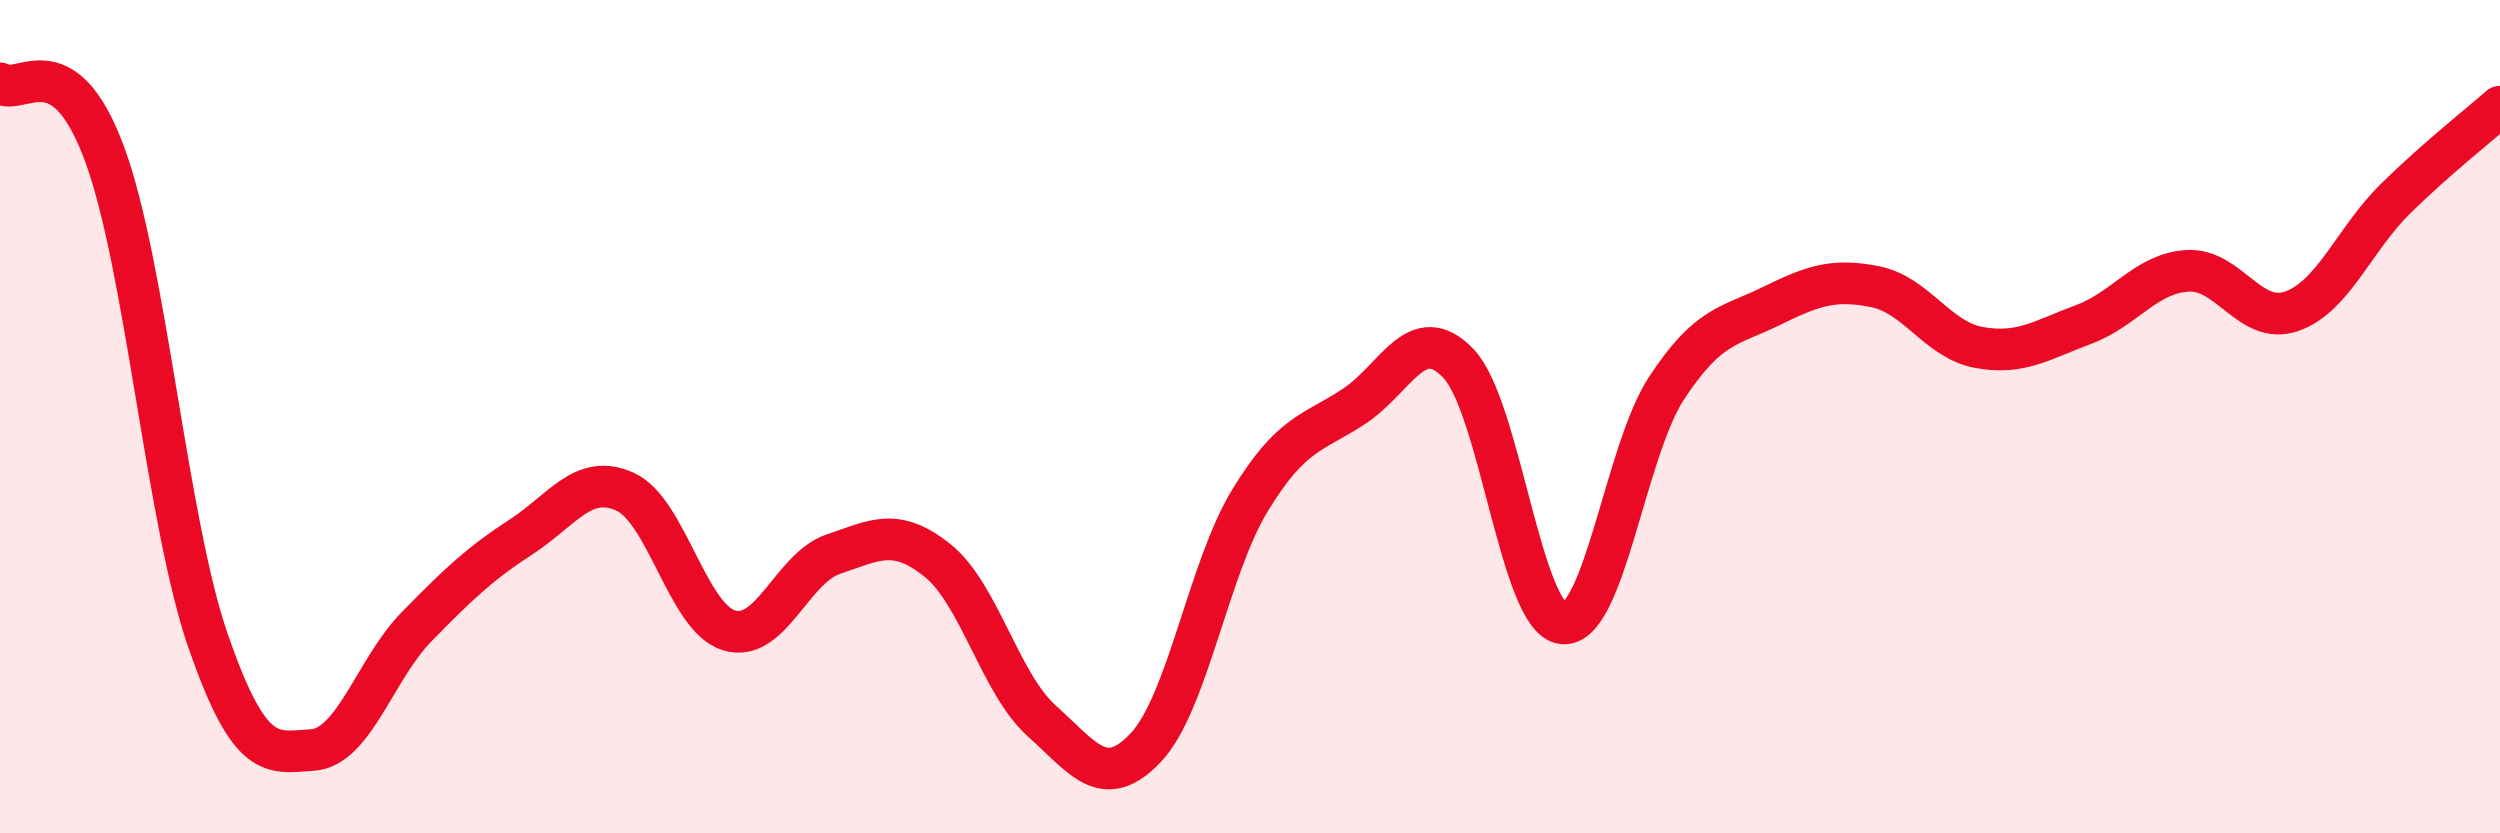
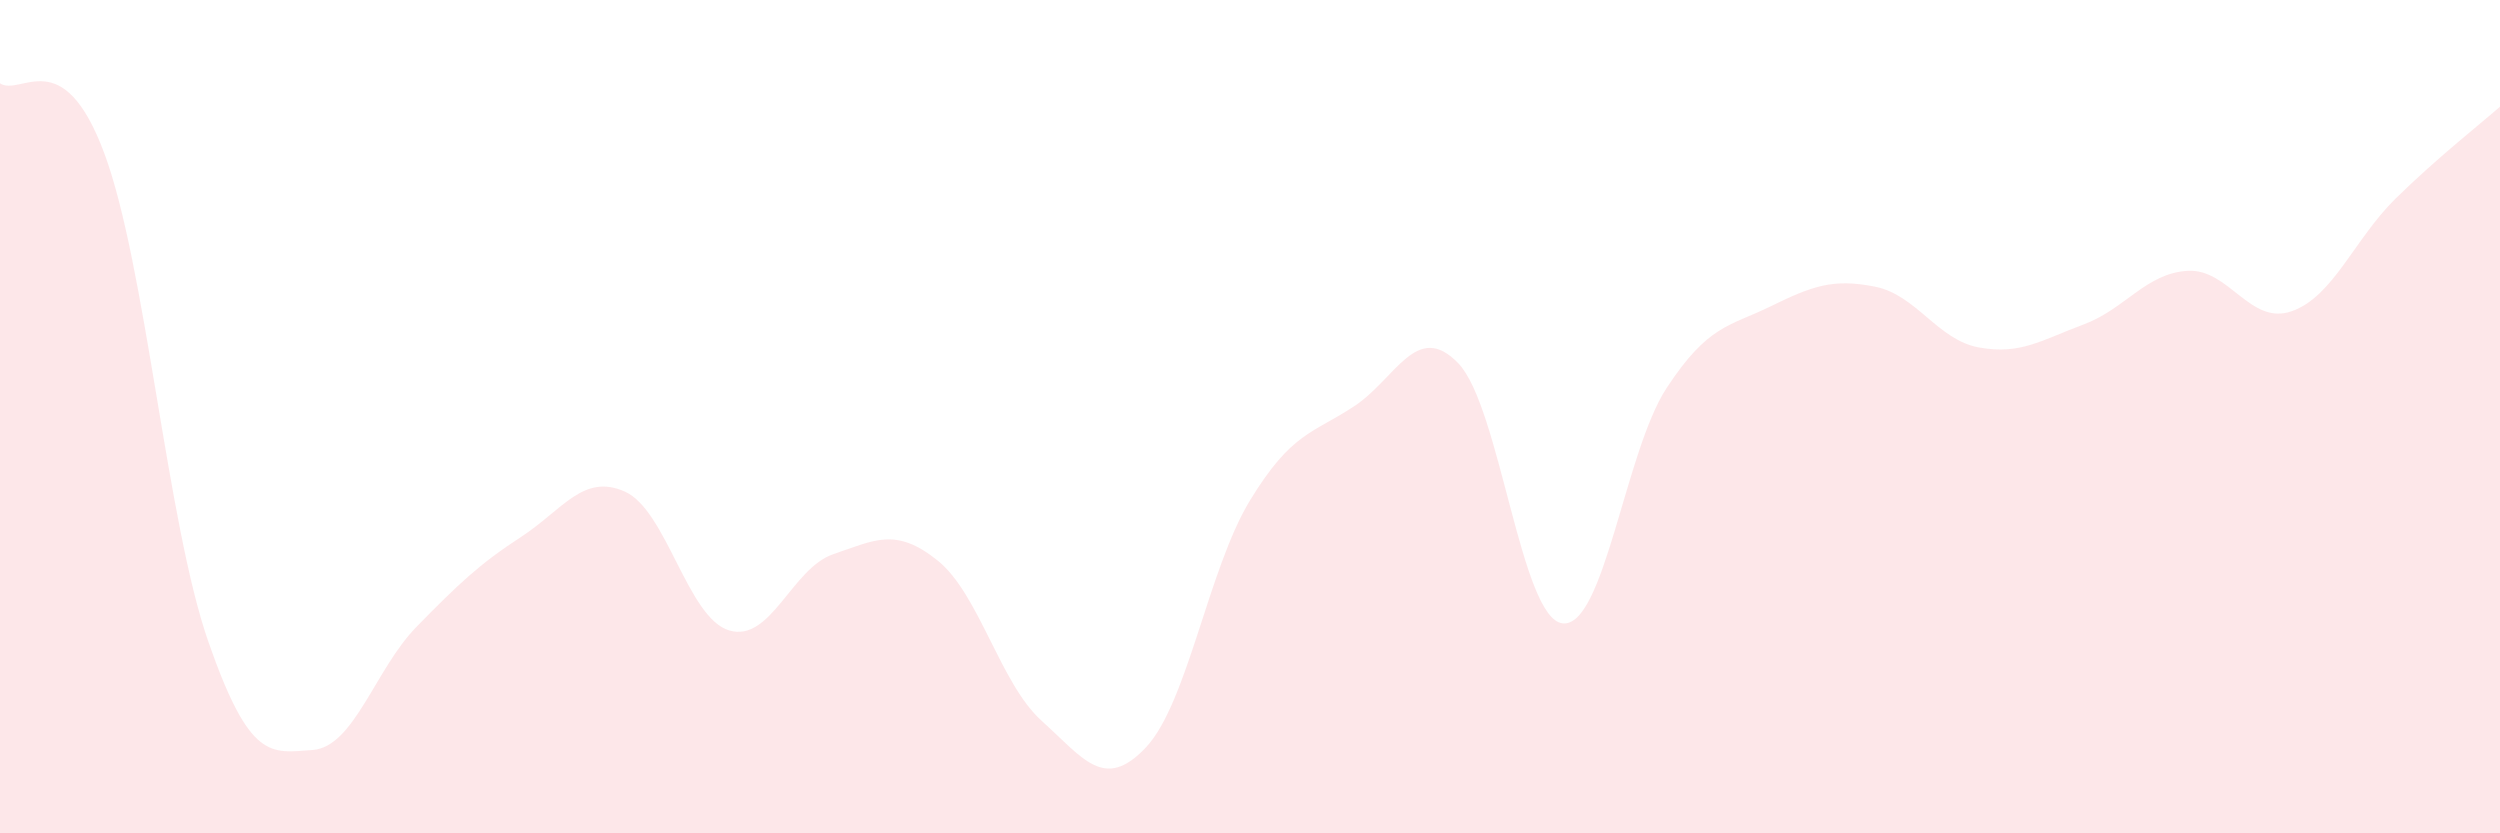
<svg xmlns="http://www.w3.org/2000/svg" width="60" height="20" viewBox="0 0 60 20">
  <path d="M 0,2 C 0.5,2.33 1.5,0.99 2.5,3.67 C 3.5,6.35 4,12.53 5,15.4 C 6,18.27 6.5,18.07 7.5,18 C 8.5,17.93 9,16.06 10,15.04 C 11,14.02 11.5,13.54 12.5,12.89 C 13.5,12.24 14,11.35 15,11.8 C 16,12.25 16.5,14.83 17.5,15.13 C 18.5,15.43 19,13.64 20,13.3 C 21,12.96 21.5,12.65 22.5,13.45 C 23.5,14.25 24,16.4 25,17.3 C 26,18.2 26.5,19 27.5,17.94 C 28.5,16.88 29,13.65 30,12.01 C 31,10.37 31.5,10.41 32.5,9.75 C 33.5,9.09 34,7.68 35,8.72 C 36,9.76 36.5,14.84 37.5,14.96 C 38.5,15.08 39,10.83 40,9.31 C 41,7.79 41.5,7.84 42.5,7.35 C 43.5,6.86 44,6.68 45,6.88 C 46,7.08 46.5,8.16 47.5,8.34 C 48.5,8.52 49,8.16 50,7.79 C 51,7.42 51.5,6.56 52.5,6.5 C 53.5,6.44 54,7.82 55,7.47 C 56,7.12 56.5,5.74 57.5,4.76 C 58.5,3.78 59.5,3 60,2.56L60 20L0 20Z" fill="#EB0A25" opacity="0.1" stroke-linecap="round" stroke-linejoin="round" />
-   <path d="M 0,2 C 0.5,2.33 1.5,0.99 2.5,3.67 C 3.5,6.35 4,12.53 5,15.4 C 6,18.27 6.5,18.07 7.5,18 C 8.5,17.93 9,16.06 10,15.04 C 11,14.02 11.5,13.54 12.5,12.89 C 13.5,12.24 14,11.35 15,11.8 C 16,12.25 16.5,14.83 17.5,15.13 C 18.5,15.43 19,13.64 20,13.3 C 21,12.96 21.5,12.65 22.5,13.45 C 23.5,14.25 24,16.4 25,17.3 C 26,18.2 26.5,19 27.5,17.94 C 28.5,16.88 29,13.65 30,12.01 C 31,10.37 31.5,10.41 32.5,9.75 C 33.5,9.09 34,7.68 35,8.72 C 36,9.76 36.5,14.84 37.5,14.96 C 38.5,15.08 39,10.83 40,9.31 C 41,7.79 41.5,7.84 42.5,7.35 C 43.5,6.86 44,6.68 45,6.88 C 46,7.08 46.5,8.16 47.5,8.34 C 48.5,8.52 49,8.16 50,7.79 C 51,7.42 51.5,6.56 52.5,6.5 C 53.5,6.44 54,7.82 55,7.47 C 56,7.12 56.5,5.74 57.5,4.76 C 58.5,3.78 59.5,3 60,2.56" stroke="#EB0A25" stroke-width="1" fill="none" stroke-linecap="round" stroke-linejoin="round" />
</svg>